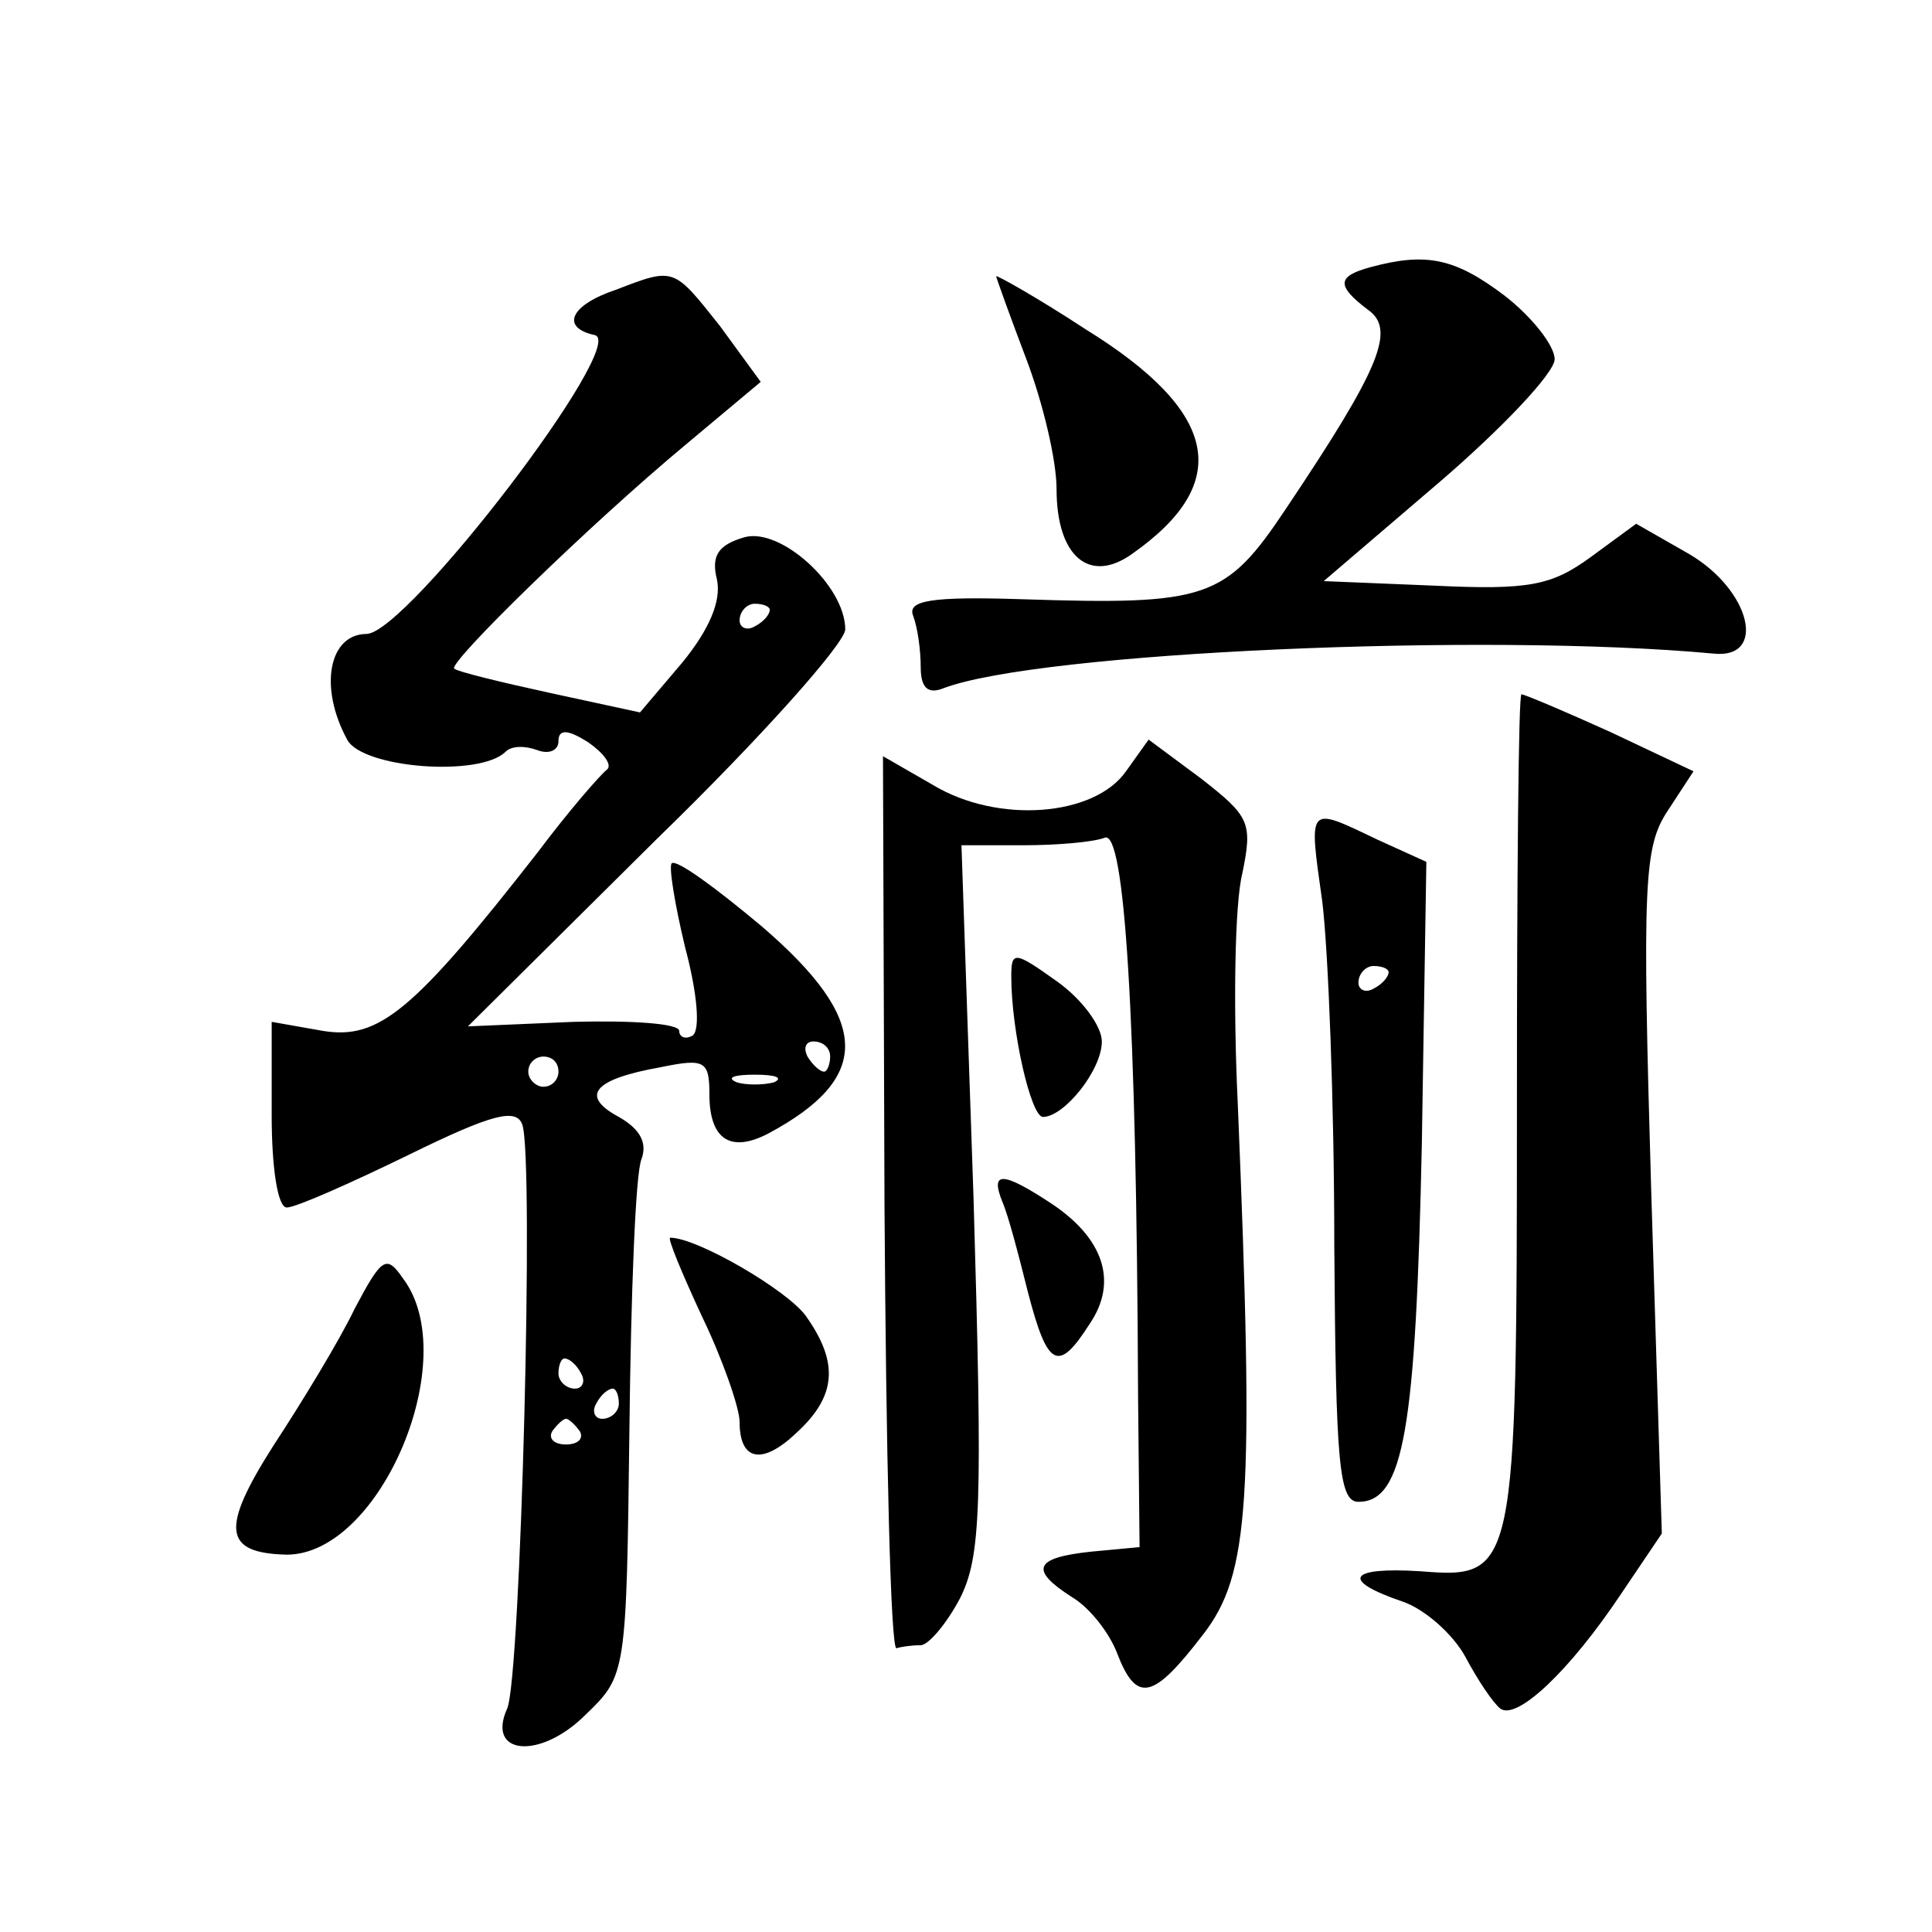
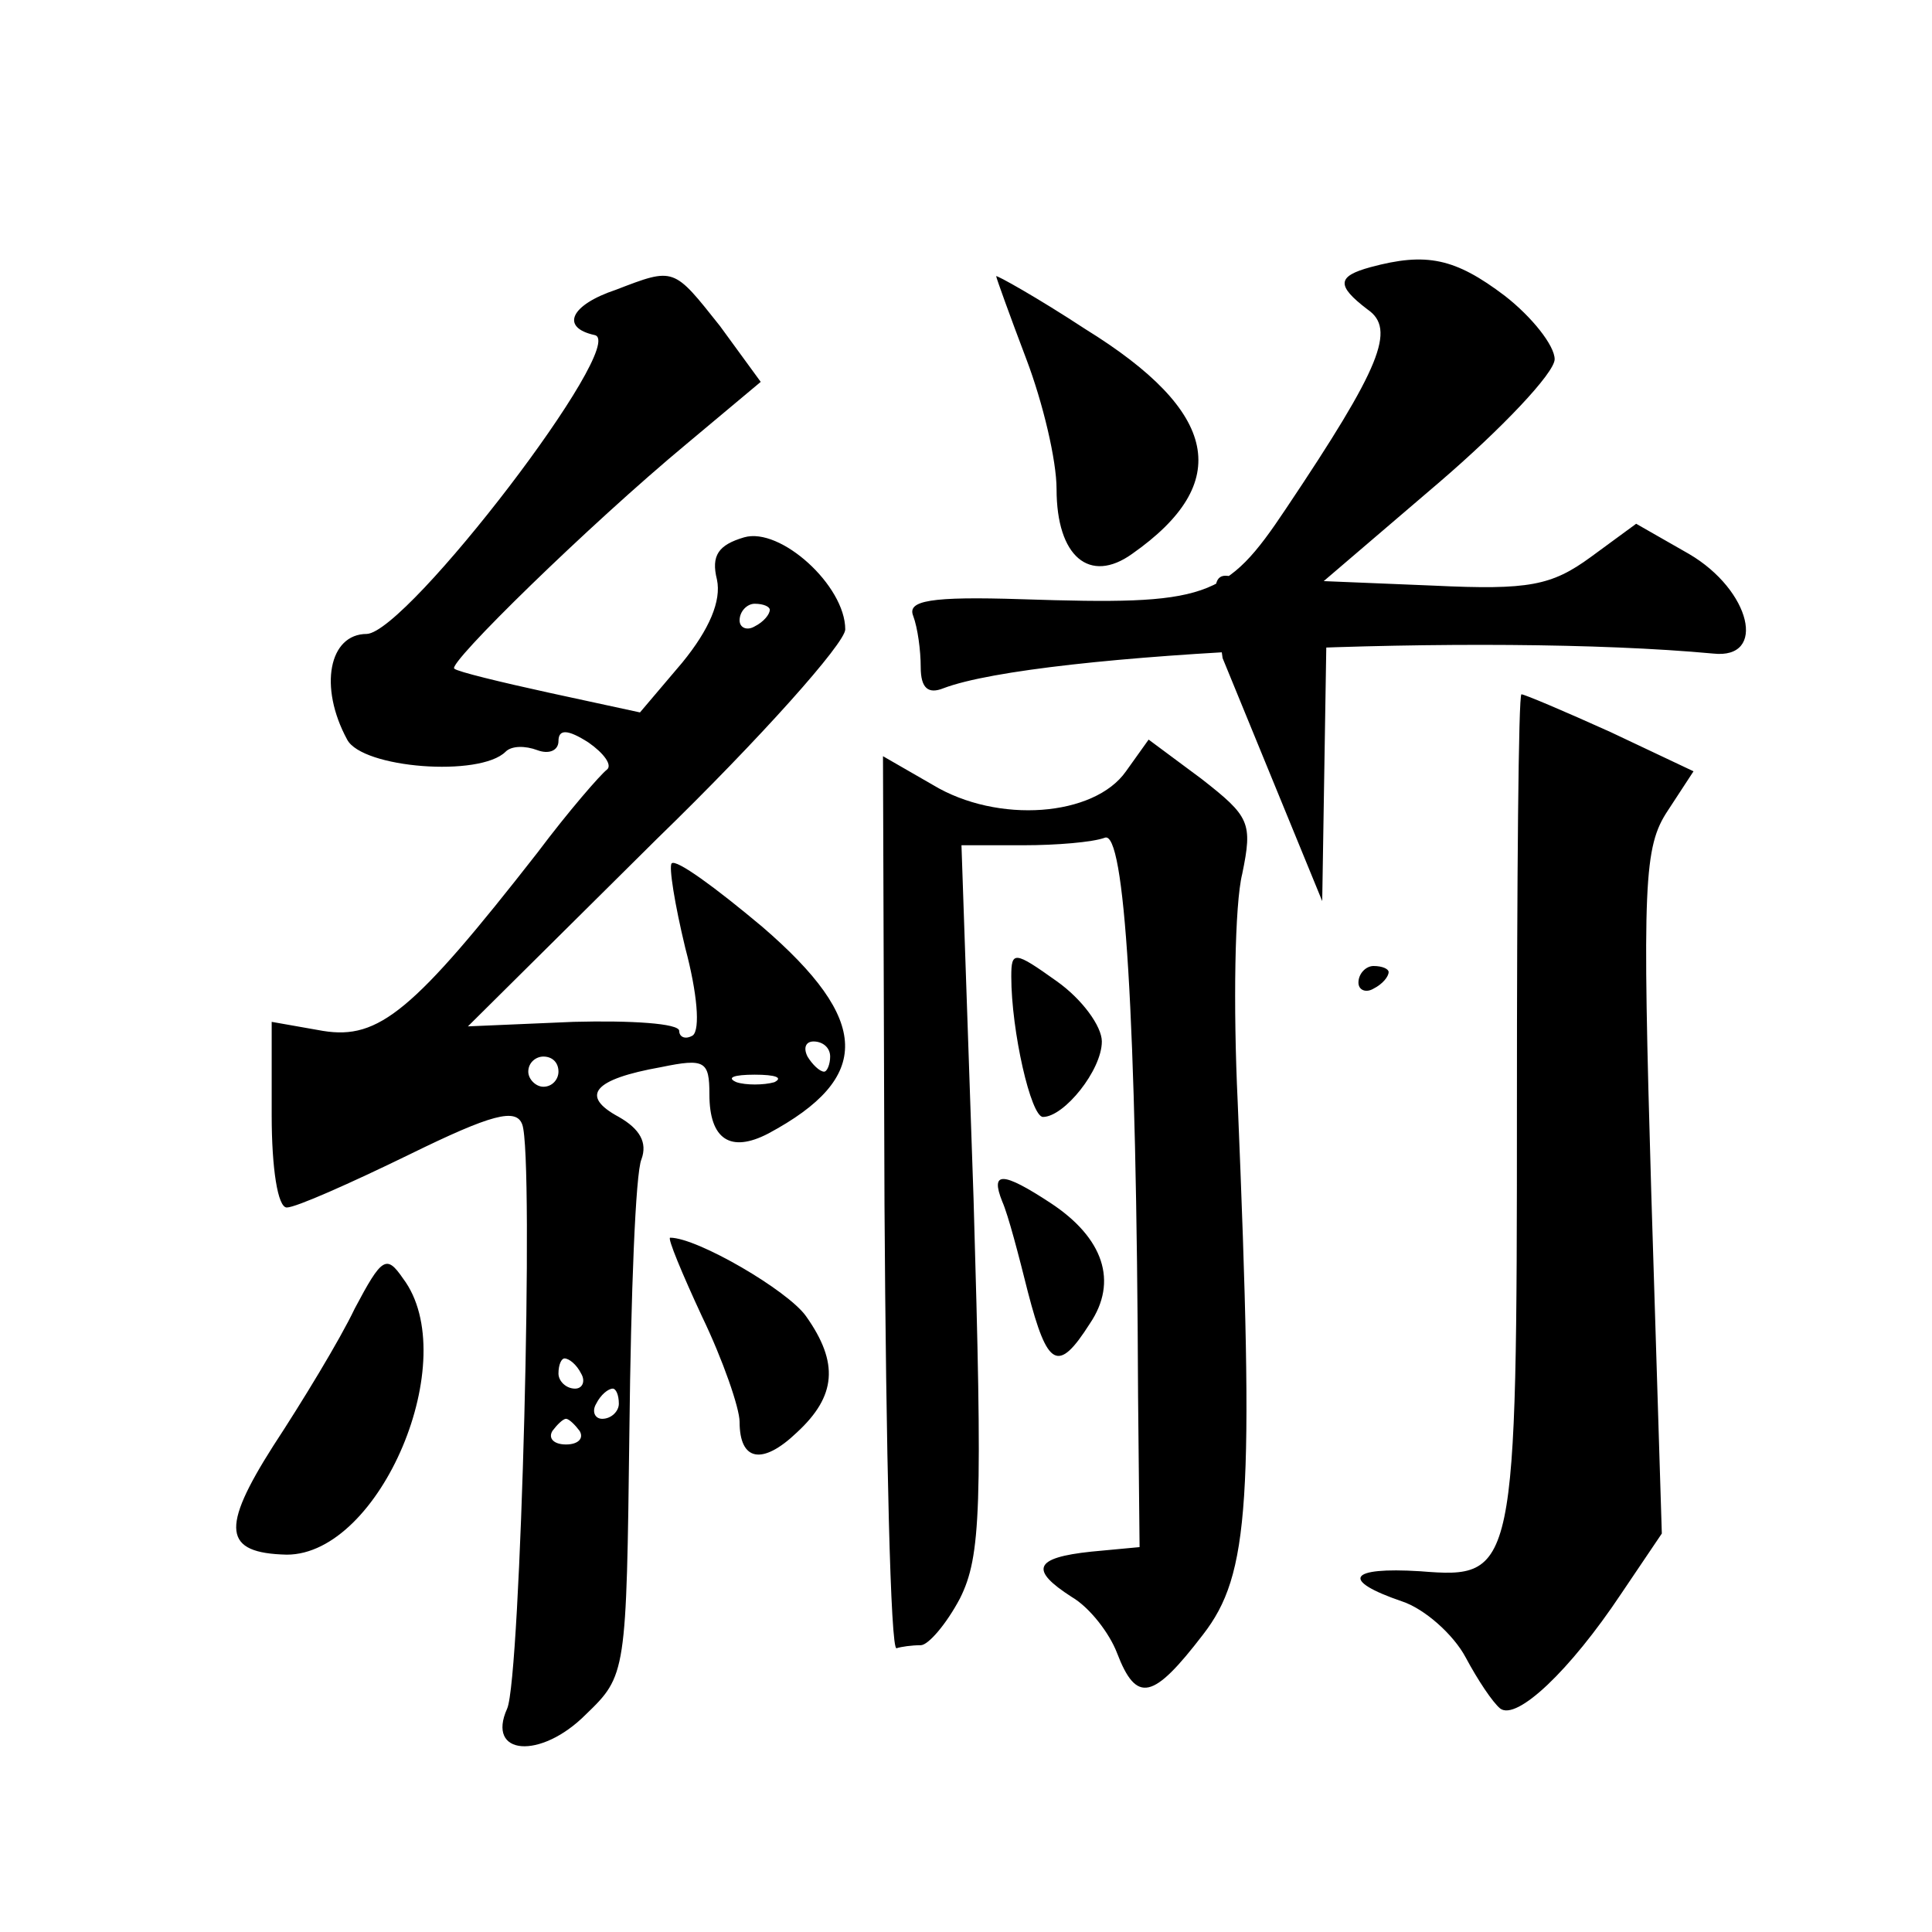
<svg xmlns="http://www.w3.org/2000/svg" version="1.0" width="128pt" height="128pt" viewBox="0 0 128 128" preserveAspectRatio="xMidYMid meet">
  <g transform="translate(0,128) scale(0.1,-0.1)" fill="#0" stroke="none">
-     <path d="M908 1103 c-22 -6 -23 -12 -2 -28 19 -13 9 -38 -54 -132 -40 -60 -52 -64 -175 -60 -61 2 -76 -1 -72 -11 3 -8 5 -23 5 -34 0 -14 5 -18 15 -14 63 24 359 37 510 23 36 -4 25 42 -16 66 l-35 20 -30 -22 c-26 -19 -41 -22 -104 -19 l-73 3 76 65 c42 36 77 73 77 82 0 9 -15 28 -33 42 -33 25 -52 29 -89 19z M408 1088 c-30 -10 -37 -25 -14 -30 23 -5 -124 -197 -151 -198 -25 0 -32 -35 -13 -70 10 -19 88 -25 105 -8 4 4 13 4 21 1 8 -3 14 0 14 6 0 8 6 8 20 -1 10 -7 16 -15 12 -18 -4 -3 -25 -27 -46 -55 -82 -105 -105 -124 -142 -118 l-34 6 0 -62 c0 -35 4 -61 10 -61 6 0 42 16 81 35 55 27 71 31 75 20 8 -21 -1 -367 -10 -387 -14 -31 22 -34 52 -4 27 26 27 27 29 189 1 89 4 170 8 179 4 11 -1 20 -15 28 -26 14 -17 25 28 33 29 6 32 4 32 -18 0 -30 14 -39 39 -26 69 37 68 75 -4 137 -31 26 -57 45 -60 42 -2 -2 2 -27 9 -56 8 -30 10 -54 5 -58 -5 -3 -9 -1 -9 3 0 5 -32 7 -70 6 l-70 -3 125 124 c69 67 125 130 125 139 0 29 -43 68 -67 61 -17 -5 -22 -12 -18 -28 3 -14 -5 -33 -23 -55 l-28 -33 -60 13 c-32 7 -61 14 -63 16 -5 3 89 95 154 149 l49 41 -27 37 c-31 39 -30 39 -69 24z m102 -212 c0 -3 -4 -8 -10 -11 -5 -3 -10 -1 -10 4 0 6 5 11 10 11 6 0 10 -2 10 -4z m40 -296 c0 -5 -2 -10 -4 -10 -3 0 -8 5 -11 10 -3 6 -1 10 4 10 6 0 11 -4 11 -10z m-180 -10 c0 -5 -4 -10 -10 -10 -5 0 -10 5 -10 10 0 6 5 10 10 10 6 0 10 -4 10 -10z m143 -7 c-7 -2 -19 -2 -25 0 -7 3 -2 5 12 5 14 0 19 -2 13 -5z m-128 -193 c3 -5 1 -10 -4 -10 -6 0 -11 5 -11 10 0 6 2 10 4 10 3 0 8 -4 11 -10z m25 -20 c0 -5 -5 -10 -11 -10 -5 0 -7 5 -4 10 3 6 8 10 11 10 2 0 4 -4 4 -10z m-26 -18 c3 -5 -1 -9 -9 -9 -8 0 -12 4 -9 9 3 4 7 8 9 8 2 0 6 -4 9 -8z M660 1097 c0 -1 9 -26 20 -55 11 -29 20 -67 20 -86 0 -45 22 -63 50 -43 67 47 58 94 -31 149 -32 21 -59 36 -59 35z M1005 547 c0 -310 -1 -313 -64 -308 -48 3 -53 -6 -12 -20 15 -5 34 -22 42 -37 8 -15 18 -30 23 -34 11 -8 46 25 80 76 l27 40 -7 226 c-6 205 -5 229 11 253 l17 26 -55 26 c-31 14 -57 25 -59 25 -2 0 -3 -123 -3 -273z M746 769 c-21 -30 -85 -35 -128 -9 l-33 19 1 -297 c1 -163 4 -296 8 -294 3 1 10 2 16 2 5 0 17 14 26 31 14 28 15 60 9 265 l-8 234 41 0 c22 0 46 2 54 5 13 5 21 -116 22 -370 l1 -100 -32 -3 c-38 -4 -41 -12 -13 -30 12 -7 25 -24 30 -37 13 -34 24 -31 57 12 31 40 34 88 23 353 -3 63 -2 131 3 151 7 34 5 38 -27 63 l-35 26 -15 -21z M876 683 c4 -32 8 -134 8 -228 1 -144 3 -170 16 -170 30 0 38 48 42 237 l3 187 -33 15 c-46 22 -45 23 -36 -41z m44 -47 c0 -3 -4 -8 -10 -11 -5 -3 -10 -1 -10 4 0 6 5 11 10 11 6 0 10 -2 10 -4z M670 633 c0 -36 13 -93 21 -93 14 0 39 31 39 50 0 10 -13 28 -30 40 -28 20 -30 20 -30 3z M664 484 c4 -9 11 -36 17 -60 13 -50 20 -54 41 -21 19 28 9 57 -26 80 -32 21 -40 21 -32 1z M465 408 c14 -29 25 -61 25 -70 0 -26 15 -29 38 -7 26 24 28 46 6 77 -12 17 -72 52 -90 52 -2 0 8 -24 21 -52z M235 413 c-10 -21 -35 -62 -54 -91 -35 -55 -33 -71 9 -72 62 0 117 130 77 183 -11 16 -14 14 -32 -20z" />
+     <path d="M908 1103 c-22 -6 -23 -12 -2 -28 19 -13 9 -38 -54 -132 -40 -60 -52 -64 -175 -60 -61 2 -76 -1 -72 -11 3 -8 5 -23 5 -34 0 -14 5 -18 15 -14 63 24 359 37 510 23 36 -4 25 42 -16 66 l-35 20 -30 -22 c-26 -19 -41 -22 -104 -19 l-73 3 76 65 c42 36 77 73 77 82 0 9 -15 28 -33 42 -33 25 -52 29 -89 19z M408 1088 c-30 -10 -37 -25 -14 -30 23 -5 -124 -197 -151 -198 -25 0 -32 -35 -13 -70 10 -19 88 -25 105 -8 4 4 13 4 21 1 8 -3 14 0 14 6 0 8 6 8 20 -1 10 -7 16 -15 12 -18 -4 -3 -25 -27 -46 -55 -82 -105 -105 -124 -142 -118 l-34 6 0 -62 c0 -35 4 -61 10 -61 6 0 42 16 81 35 55 27 71 31 75 20 8 -21 -1 -367 -10 -387 -14 -31 22 -34 52 -4 27 26 27 27 29 189 1 89 4 170 8 179 4 11 -1 20 -15 28 -26 14 -17 25 28 33 29 6 32 4 32 -18 0 -30 14 -39 39 -26 69 37 68 75 -4 137 -31 26 -57 45 -60 42 -2 -2 2 -27 9 -56 8 -30 10 -54 5 -58 -5 -3 -9 -1 -9 3 0 5 -32 7 -70 6 l-70 -3 125 124 c69 67 125 130 125 139 0 29 -43 68 -67 61 -17 -5 -22 -12 -18 -28 3 -14 -5 -33 -23 -55 l-28 -33 -60 13 c-32 7 -61 14 -63 16 -5 3 89 95 154 149 l49 41 -27 37 c-31 39 -30 39 -69 24z m102 -212 c0 -3 -4 -8 -10 -11 -5 -3 -10 -1 -10 4 0 6 5 11 10 11 6 0 10 -2 10 -4z m40 -296 c0 -5 -2 -10 -4 -10 -3 0 -8 5 -11 10 -3 6 -1 10 4 10 6 0 11 -4 11 -10z m-180 -10 c0 -5 -4 -10 -10 -10 -5 0 -10 5 -10 10 0 6 5 10 10 10 6 0 10 -4 10 -10z m143 -7 c-7 -2 -19 -2 -25 0 -7 3 -2 5 12 5 14 0 19 -2 13 -5z m-128 -193 c3 -5 1 -10 -4 -10 -6 0 -11 5 -11 10 0 6 2 10 4 10 3 0 8 -4 11 -10z m25 -20 c0 -5 -5 -10 -11 -10 -5 0 -7 5 -4 10 3 6 8 10 11 10 2 0 4 -4 4 -10z m-26 -18 c3 -5 -1 -9 -9 -9 -8 0 -12 4 -9 9 3 4 7 8 9 8 2 0 6 -4 9 -8z M660 1097 c0 -1 9 -26 20 -55 11 -29 20 -67 20 -86 0 -45 22 -63 50 -43 67 47 58 94 -31 149 -32 21 -59 36 -59 35z M1005 547 c0 -310 -1 -313 -64 -308 -48 3 -53 -6 -12 -20 15 -5 34 -22 42 -37 8 -15 18 -30 23 -34 11 -8 46 25 80 76 l27 40 -7 226 c-6 205 -5 229 11 253 l17 26 -55 26 c-31 14 -57 25 -59 25 -2 0 -3 -123 -3 -273z M746 769 c-21 -30 -85 -35 -128 -9 l-33 19 1 -297 c1 -163 4 -296 8 -294 3 1 10 2 16 2 5 0 17 14 26 31 14 28 15 60 9 265 l-8 234 41 0 c22 0 46 2 54 5 13 5 21 -116 22 -370 l1 -100 -32 -3 c-38 -4 -41 -12 -13 -30 12 -7 25 -24 30 -37 13 -34 24 -31 57 12 31 40 34 88 23 353 -3 63 -2 131 3 151 7 34 5 38 -27 63 l-35 26 -15 -21z M876 683 l3 187 -33 15 c-46 22 -45 23 -36 -41z m44 -47 c0 -3 -4 -8 -10 -11 -5 -3 -10 -1 -10 4 0 6 5 11 10 11 6 0 10 -2 10 -4z M670 633 c0 -36 13 -93 21 -93 14 0 39 31 39 50 0 10 -13 28 -30 40 -28 20 -30 20 -30 3z M664 484 c4 -9 11 -36 17 -60 13 -50 20 -54 41 -21 19 28 9 57 -26 80 -32 21 -40 21 -32 1z M465 408 c14 -29 25 -61 25 -70 0 -26 15 -29 38 -7 26 24 28 46 6 77 -12 17 -72 52 -90 52 -2 0 8 -24 21 -52z M235 413 c-10 -21 -35 -62 -54 -91 -35 -55 -33 -71 9 -72 62 0 117 130 77 183 -11 16 -14 14 -32 -20z" />
  </g>
</svg>